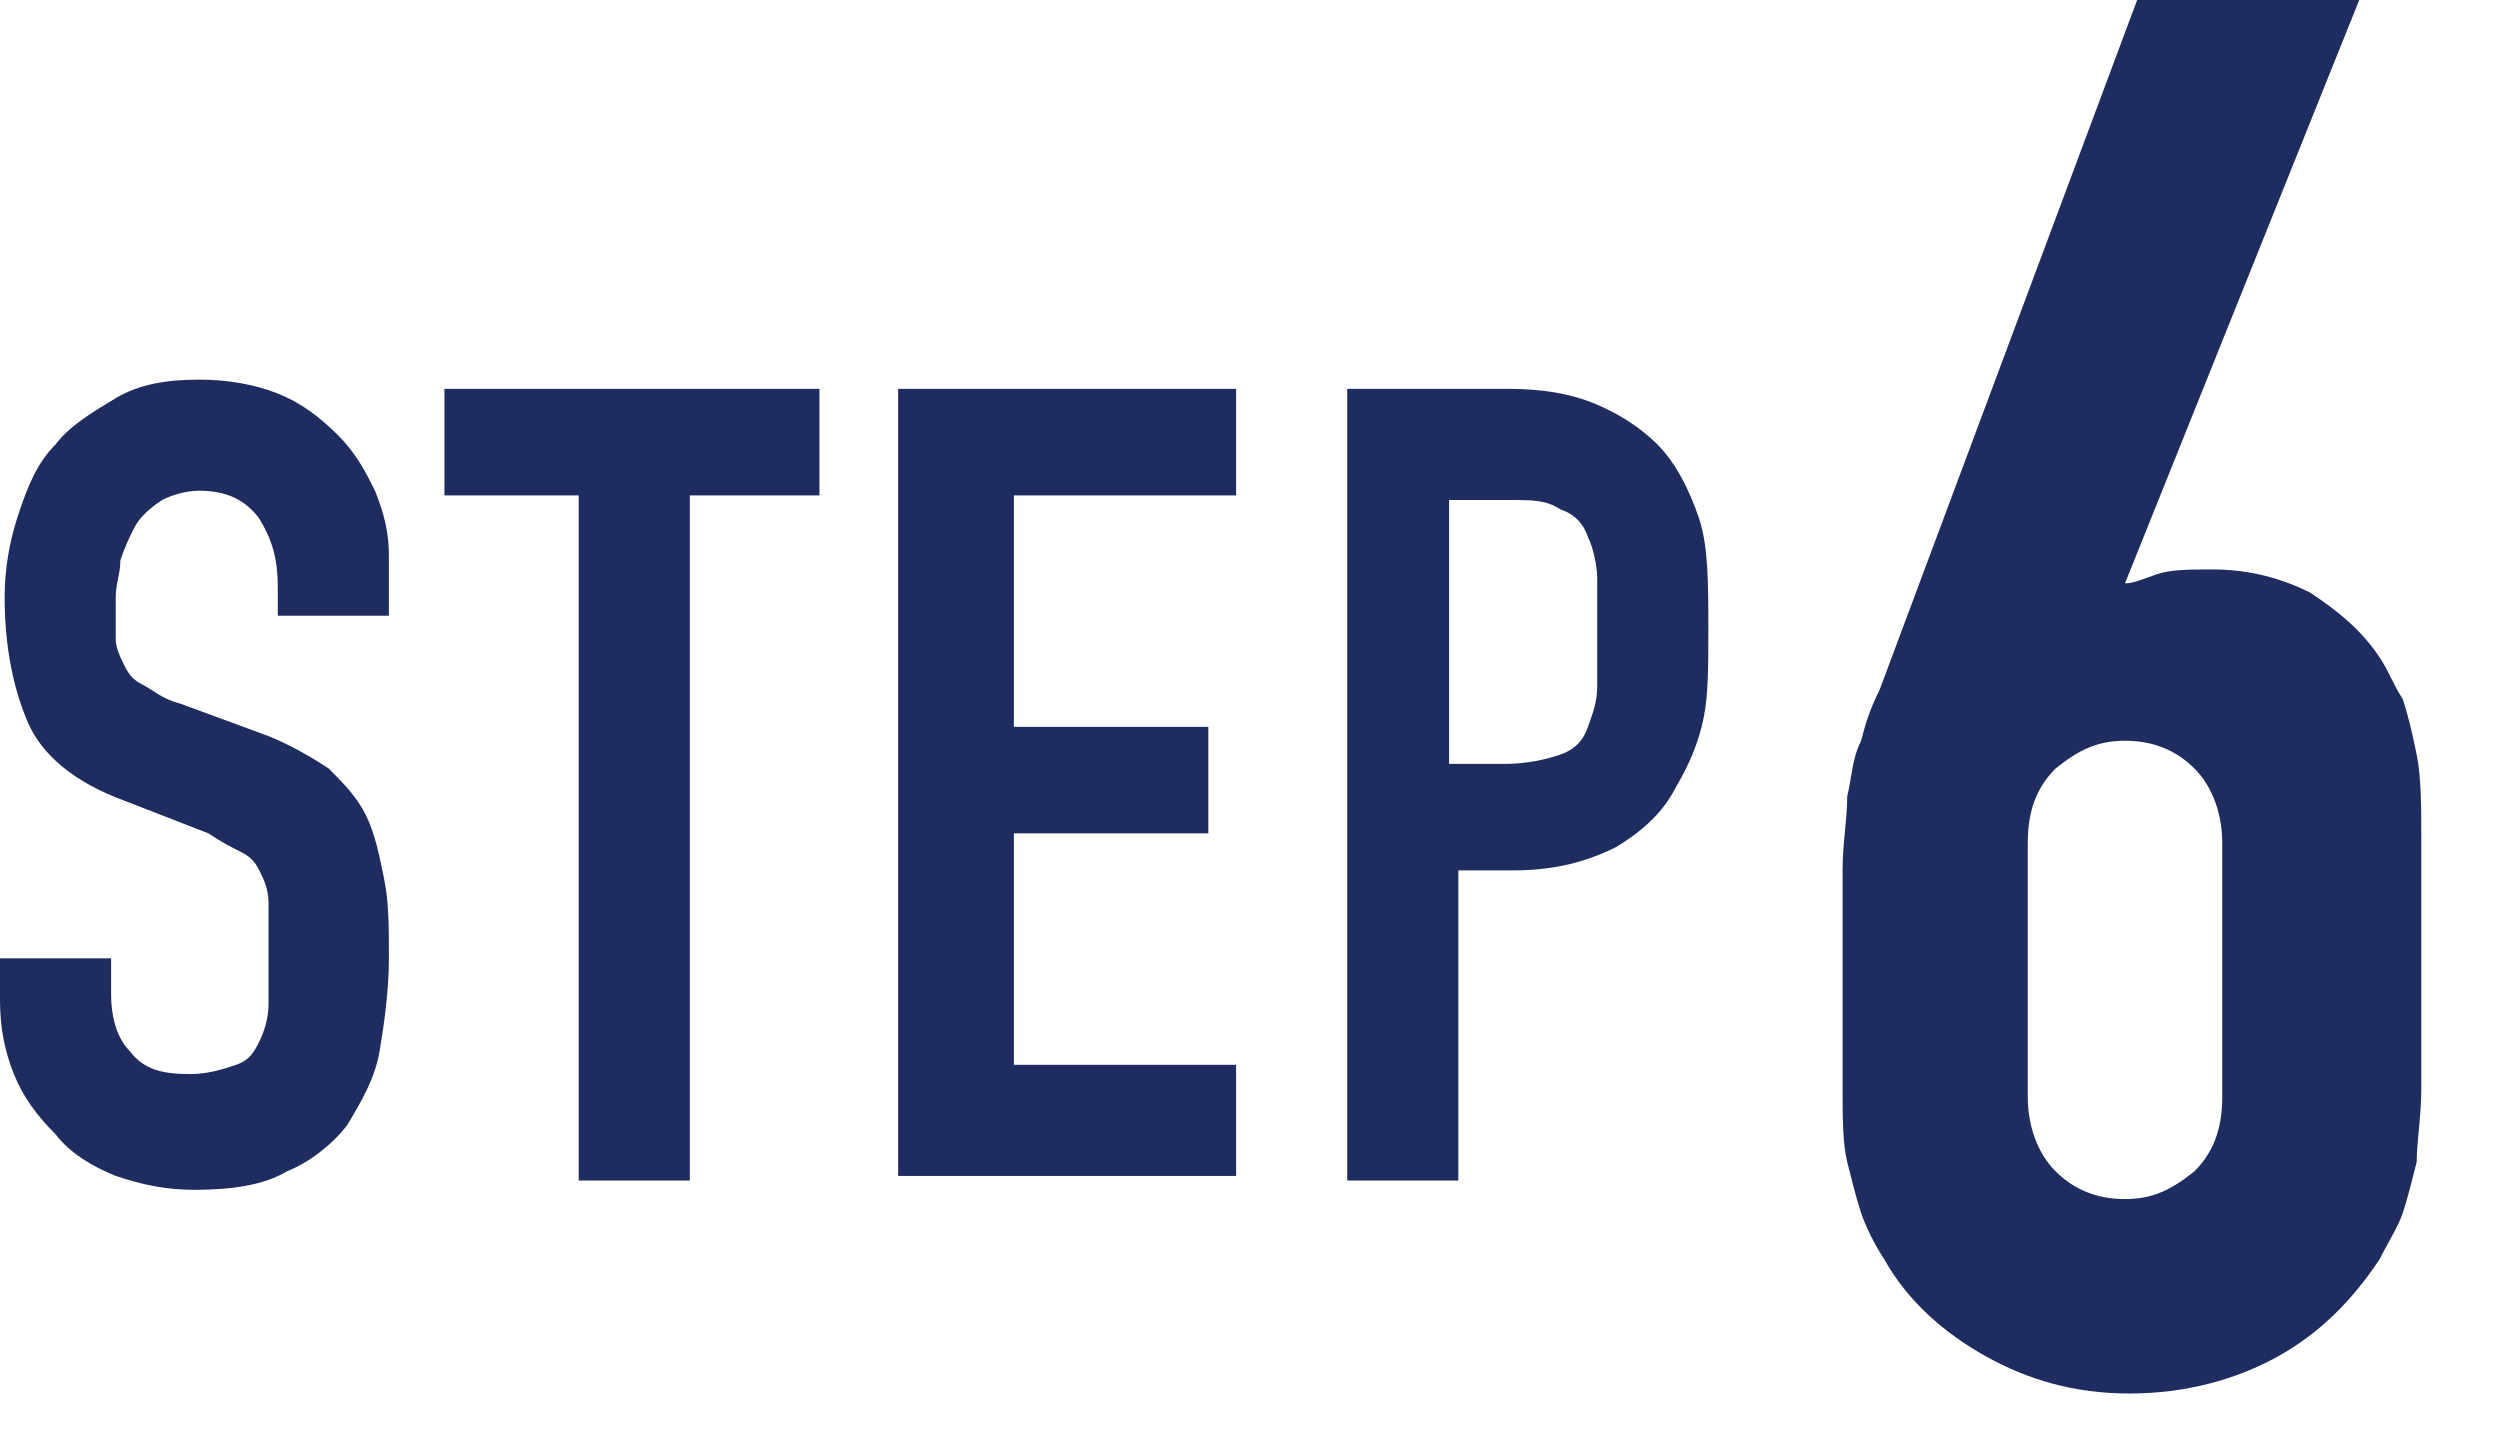
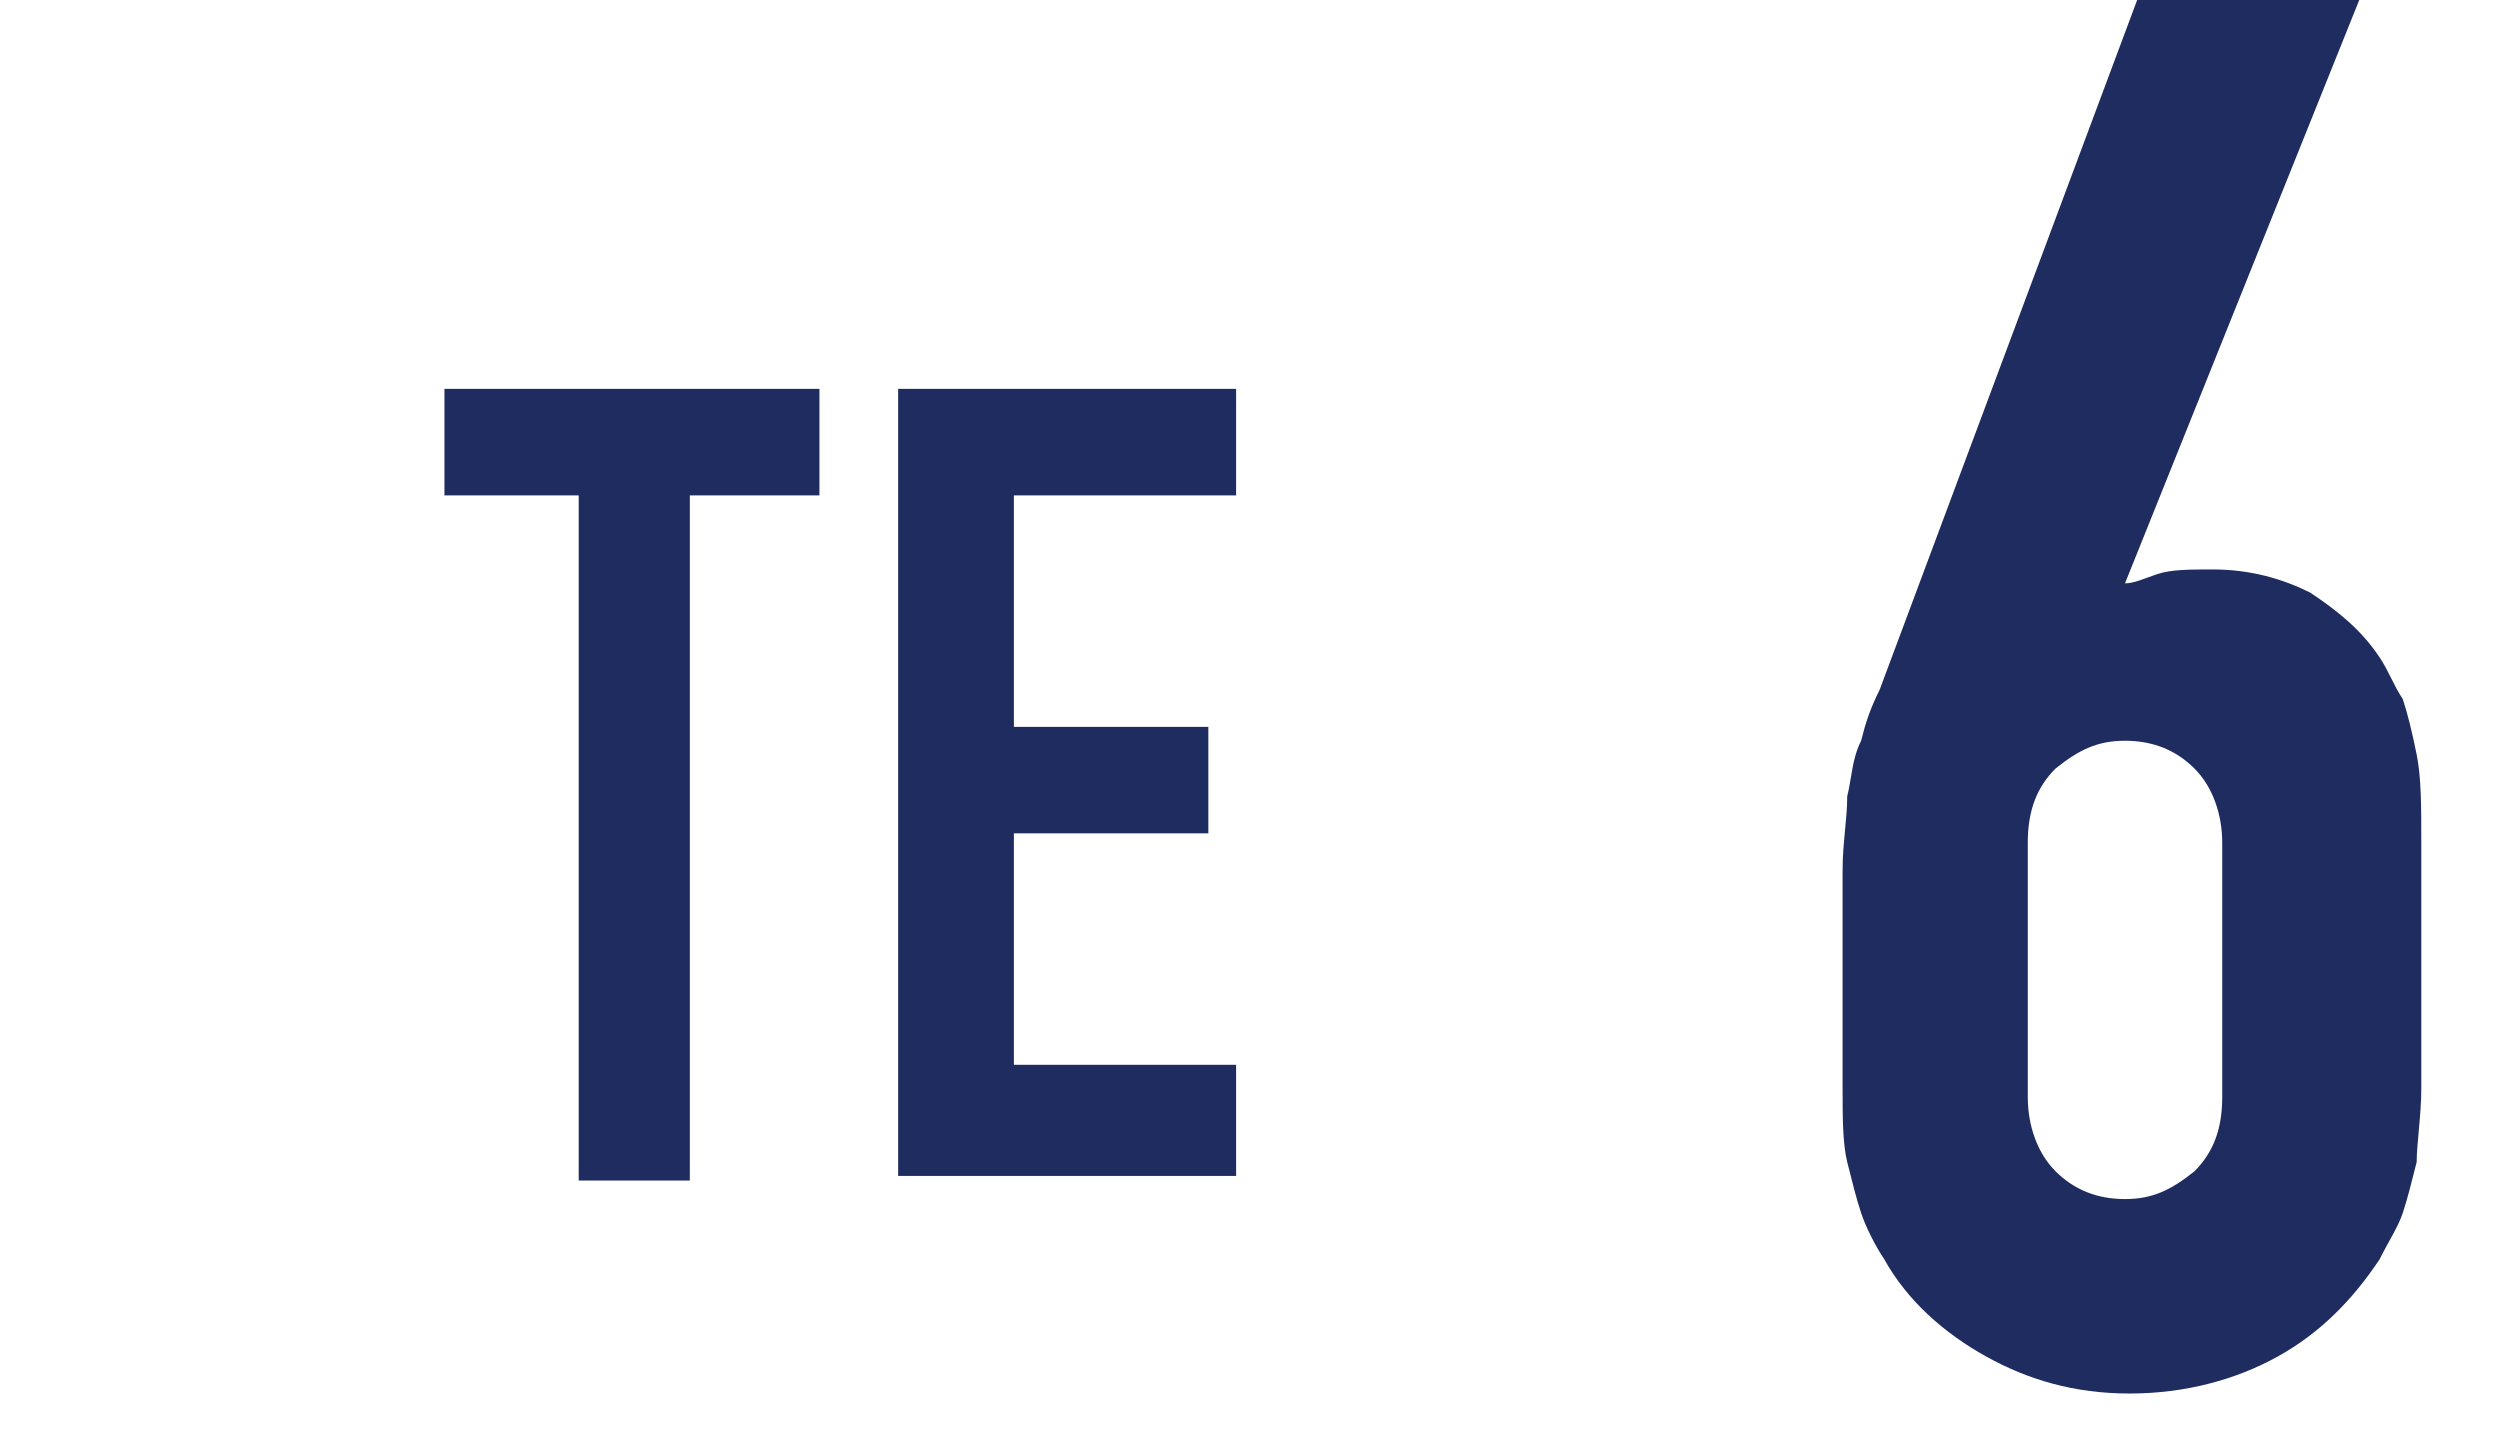
<svg xmlns="http://www.w3.org/2000/svg" version="1.1" id="レイヤー_1" x="0px" y="0px" viewBox="0 0 54 31" style="enable-background:new 0 0 54 31;" xml:space="preserve">
  <style type="text/css">
	.st0{fill:#1F2C5F;}
</style>
  <g>
    <g>
-       <path class="st0" d="M8.4,13.3H6v-0.6c0-0.6-0.1-1-0.4-1.5c-0.3-0.4-0.7-0.6-1.3-0.6c-0.3,0-0.6,0.1-0.8,0.2    C3.2,11,3,11.2,2.9,11.4c-0.1,0.2-0.2,0.4-0.3,0.7c0,0.3-0.1,0.5-0.1,0.8c0,0.3,0,0.6,0,0.9c0,0.2,0.1,0.4,0.2,0.6    c0.1,0.2,0.2,0.3,0.4,0.4c0.2,0.1,0.4,0.3,0.8,0.4l1.9,0.7c0.5,0.2,1,0.5,1.3,0.7c0.3,0.3,0.6,0.6,0.8,1C8.1,18,8.2,18.5,8.3,19    c0.1,0.5,0.1,1,0.1,1.7c0,0.7-0.1,1.4-0.2,2c-0.1,0.6-0.4,1.1-0.7,1.6c-0.3,0.4-0.8,0.8-1.3,1c-0.5,0.3-1.2,0.4-2,0.4    c-0.6,0-1.1-0.1-1.7-0.3c-0.5-0.2-1-0.5-1.3-0.9c-0.4-0.4-0.7-0.8-0.9-1.3c-0.2-0.5-0.3-1-0.3-1.6v-0.9h2.4v0.8    c0,0.4,0.1,0.9,0.4,1.2c0.3,0.4,0.7,0.5,1.3,0.5c0.4,0,0.7-0.1,1-0.2s0.4-0.3,0.5-0.5c0.1-0.2,0.2-0.5,0.2-0.8c0-0.3,0-0.7,0-1.1    c0-0.4,0-0.8,0-1.1c0-0.3-0.1-0.5-0.2-0.7c-0.1-0.2-0.2-0.3-0.4-0.4c-0.2-0.1-0.4-0.2-0.7-0.4l-1.8-0.7c-1.1-0.4-1.8-1-2.1-1.7    S0.1,14,0.1,12.9c0-0.6,0.1-1.2,0.3-1.8c0.2-0.6,0.4-1.1,0.8-1.5c0.3-0.4,0.8-0.7,1.3-1s1.1-0.4,1.8-0.4c0.6,0,1.2,0.1,1.7,0.3    c0.5,0.2,0.9,0.5,1.3,0.9s0.6,0.8,0.8,1.2c0.2,0.5,0.3,0.9,0.3,1.4V13.3z" />
      <path class="st0" d="M12.4,10.7H9.6V8.4h8.1v2.3h-2.8v14.8h-2.4V10.7z" />
      <path class="st0" d="M19.4,8.4h7.3v2.3h-4.8v5h4.2V18h-4.2v5h4.8v2.4h-7.3V8.4z" />
-       <path class="st0" d="M28.9,8.4h3.7c0.7,0,1.3,0.1,1.8,0.3c0.5,0.2,1,0.5,1.4,0.9c0.4,0.4,0.7,1,0.9,1.6c0.2,0.6,0.2,1.4,0.2,2.4    c0,0.8,0,1.4-0.1,1.9c-0.1,0.5-0.3,1-0.6,1.5c-0.3,0.6-0.8,1-1.3,1.3c-0.6,0.3-1.3,0.5-2.2,0.5h-1.2v6.7h-2.4V8.4z M31.3,16.5h1.2    c0.5,0,0.9-0.1,1.2-0.2c0.3-0.1,0.5-0.3,0.6-0.6s0.2-0.5,0.2-0.9c0-0.4,0-0.7,0-1.2c0-0.4,0-0.8,0-1.1s-0.1-0.7-0.2-0.9    c-0.1-0.3-0.3-0.5-0.6-0.6c-0.3-0.2-0.6-0.2-1.1-0.2h-1.3V16.5z" />
      <path class="st0" d="M45.9,12.6L45.9,12.6c0.2,0,0.4-0.1,0.7-0.2c0.3-0.1,0.7-0.1,1.2-0.1c0.8,0,1.5,0.2,2.1,0.5    c0.6,0.4,1.1,0.8,1.5,1.4c0.2,0.3,0.3,0.6,0.5,0.9c0.1,0.3,0.2,0.7,0.3,1.2s0.1,1.1,0.1,1.9s0,1.7,0,2.9c0,1,0,1.8,0,2.4    c0,0.6-0.1,1.2-0.1,1.6c-0.1,0.4-0.2,0.8-0.3,1.1s-0.3,0.6-0.5,1c-0.6,0.9-1.3,1.6-2.2,2.1c-0.9,0.5-2,0.8-3.2,0.8    s-2.2-0.3-3.1-0.8c-0.9-0.5-1.7-1.2-2.2-2.1c-0.2-0.3-0.4-0.7-0.5-1s-0.2-0.7-0.3-1.1c-0.1-0.4-0.1-1-0.1-1.6c0-0.6,0-1.4,0-2.4    c0-0.9,0-1.7,0-2.3c0-0.6,0.1-1.1,0.1-1.6c0.1-0.4,0.1-0.8,0.3-1.2c0.1-0.4,0.2-0.7,0.4-1.1l5.6-15h4.8L45.9,12.6z M48,18.2    c0-0.6-0.2-1.2-0.6-1.6c-0.4-0.4-0.9-0.6-1.5-0.6c-0.6,0-1,0.2-1.5,0.6c-0.4,0.4-0.6,0.9-0.6,1.6v5.5c0,0.6,0.2,1.2,0.6,1.6    c0.4,0.4,0.9,0.6,1.5,0.6c0.6,0,1-0.2,1.5-0.6c0.4-0.4,0.6-0.9,0.6-1.6V18.2z" />
    </g>
  </g>
</svg>